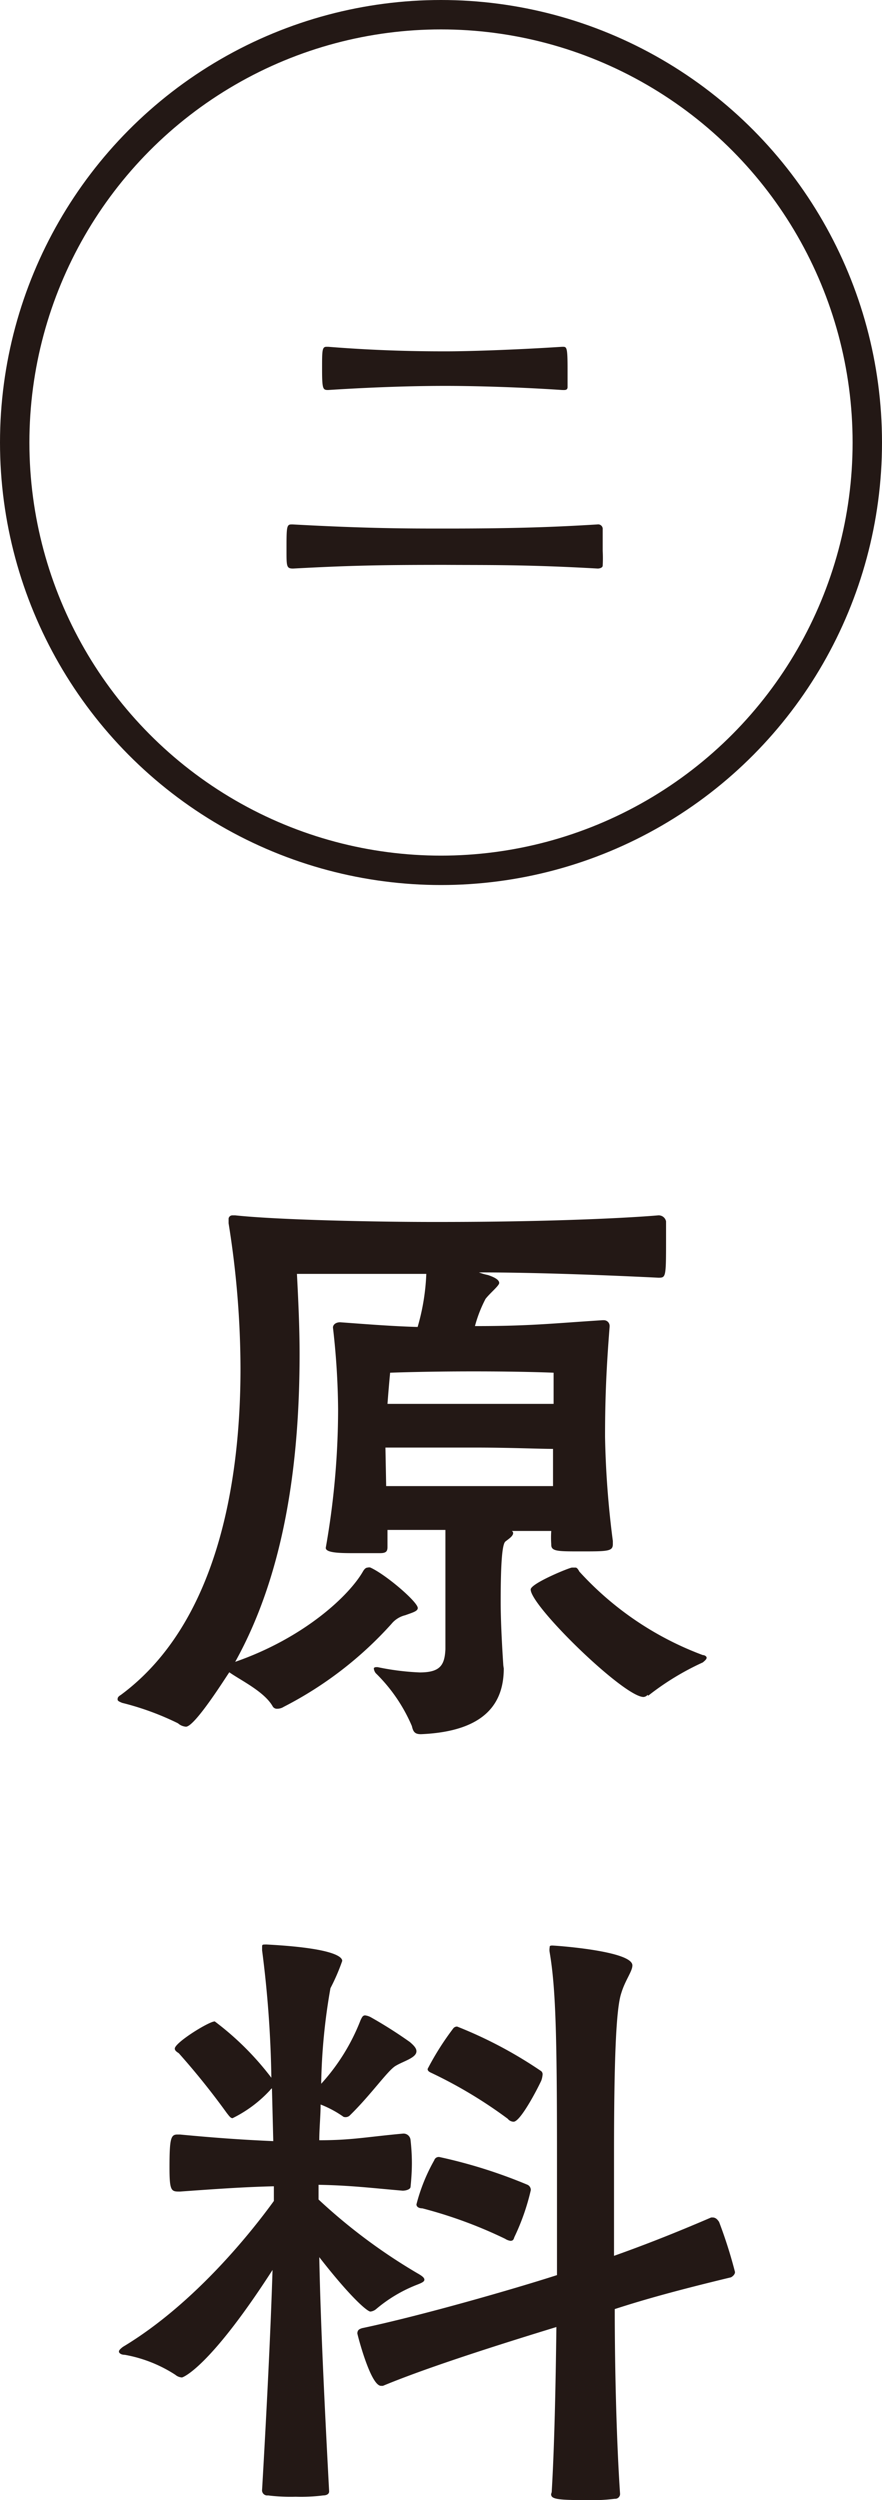
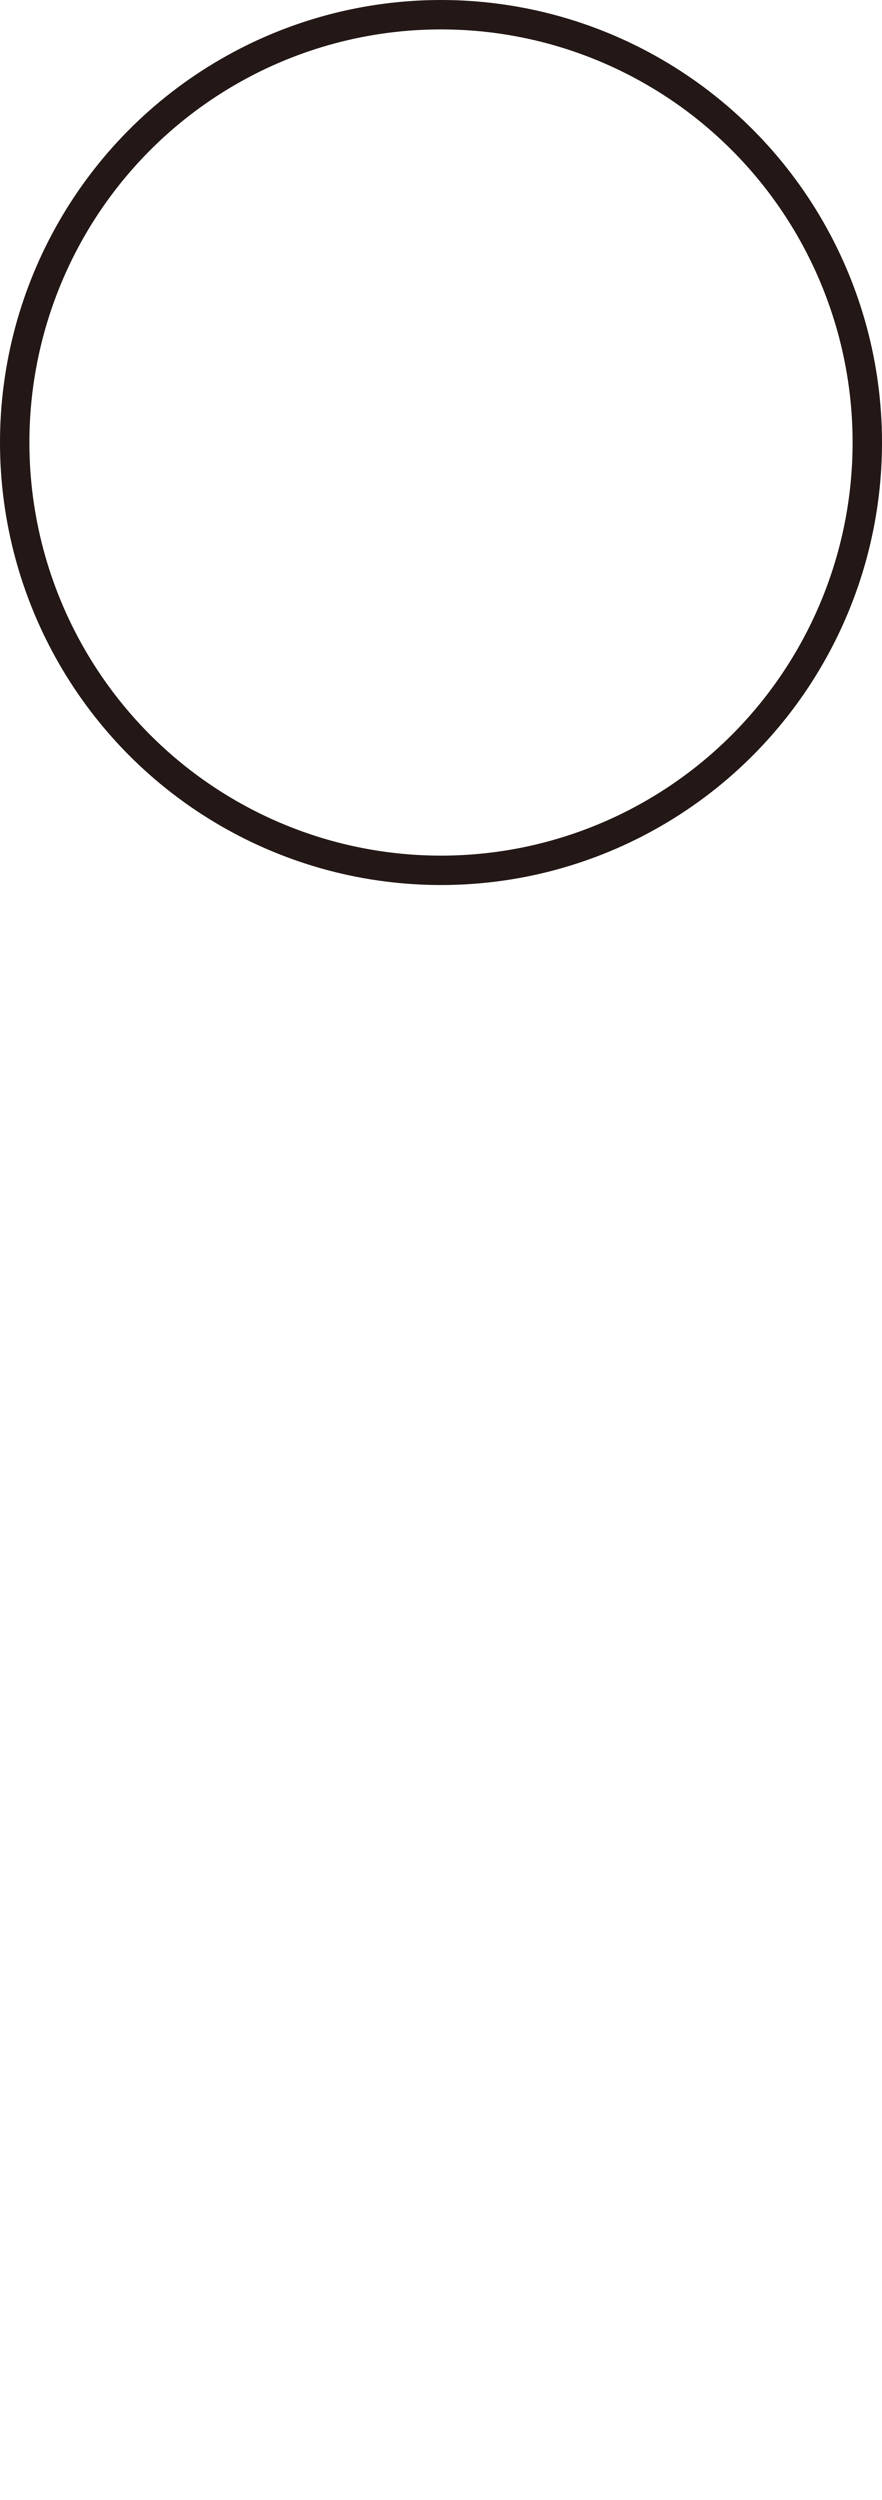
<svg xmlns="http://www.w3.org/2000/svg" viewBox="0 0 60 170" width="60px" height="170px">
  <defs>
    <style>.cls-1{fill:#231815;}.cls-2{fill:none;stroke:#231815;stroke-miterlimit:10;stroke-width:2px;}</style>
  </defs>
  <g>
    <g>
-       <path class="cls-1" d="M34.27,113.45c0,2.26-1.16,4.28-5.63,4.47-.4,0-.53-.14-.62-.55a11.14,11.14,0,0,0-2.46-3.6.61.61,0,0,1-.13-.32s0-.09.17-.09h.09a17.37,17.37,0,0,0,2.86.36c1.39,0,1.7-.49,1.75-1.58,0-.49,0-2.39,0-4.28,0-1.44,0-2.89,0-3.83-1.61,0-3,0-3.94,0v1.17c0,.32-.13.41-.53.41s-1,0-1.61,0c-1,0-2.06,0-2.06-.36v0A54.44,54.44,0,0,0,23,95.82a51.47,51.47,0,0,0-.35-5.55c0-.18.17-.36.49-.36,1.92.14,3.53.27,5.27.32A14.94,14.94,0,0,0,29,86.62c-2.95,0-7.33,0-8.8,0,.09,1.75.18,3.6.18,5.45,0,7.13-.94,14.75-4.38,20.93,4.69-1.63,7.77-4.51,8.71-6.18.09-.14.18-.23.31-.23a.3.3,0,0,1,.18,0c1.07.49,3.22,2.34,3.22,2.75,0,.22-.36.31-.85.49a1.74,1.74,0,0,0-.94.59,25.44,25.44,0,0,1-7.33,5.64.83.83,0,0,1-.44.13.33.33,0,0,1-.32-.18c-.58-1-2.18-1.76-2.94-2.3-.14.18-2.33,3.7-2.95,3.7a.91.91,0,0,1-.54-.23,18.88,18.88,0,0,0-3.8-1.39c-.22-.09-.31-.14-.31-.23s0-.18.22-.31c6.48-4.79,8.14-14.25,8.14-22.19a62.83,62.83,0,0,0-.81-9.88c0-.13,0-.22,0-.31s.09-.23.26-.23H16c3,.32,9.7.45,13.63.45,8.44,0,13.54-.31,15.15-.45a.51.51,0,0,1,.53.41v1.08c0,2.75,0,2.75-.53,2.75-5.5-.27-9.56-.36-12.2-.36a4.06,4.06,0,0,0,.62.18c.54.18.76.36.76.54s-.62.68-.93,1.08a8.9,8.9,0,0,0-.72,1.85c3.75,0,5.23-.18,8.67-.4h.09a.39.39,0,0,1,.4.36v.09c-.22,2.79-.31,4.87-.31,7.48a63,63,0,0,0,.53,7.08V105c0,.49-.35.49-2.19.49-1.56,0-2,0-2-.45V105a6.85,6.85,0,0,1,0-.9c-.62,0-1.52,0-2.68,0a.21.21,0,0,1,.09.13c0,.23-.31.41-.53.59s-.32,1.49-.32,4.1c0,.32,0,1.62.18,4.33Zm-8-12.4c1.38,0,3.66,0,5.94,0,2.55,0,4.47,0,5.41,0,0-1,0-1.85,0-2.53-1,0-2.9-.09-5.4-.09s-4.61,0-6,0Zm5.94-7.8c-3.35,0-5.67.09-5.67.09s-.09.9-.18,2.12c1.38,0,3.62,0,5.85,0,2.59,0,4.51,0,5.45,0,0-1.17,0-2.12,0-2.12S35.61,93.25,32.26,93.25Zm11.84,22a.4.4,0,0,1-.27.14c-1.34,0-7.68-6.18-7.68-7.31,0-.41,2.64-1.49,2.81-1.49s.18,0,.23,0,.13,0,.27.27a21.49,21.49,0,0,0,8.4,5.68c.13,0,.26.09.26.18s-.09.18-.26.32A18.18,18.18,0,0,0,44.1,115.3Z" />
-       <path class="cls-1" d="M22.39,169.41c0,.18-.18.27-.4.27a11.76,11.76,0,0,1-1.88.09,12.27,12.27,0,0,1-1.88-.09.35.35,0,0,1-.4-.4c.31-5.37.58-10.73.71-14.93-4.33,6.72-6.12,7.31-6.16,7.31a.75.75,0,0,1-.45-.18,9.33,9.33,0,0,0-3.44-1.36c-.27,0-.4-.13-.4-.22s.09-.18.27-.32c5-3,8.93-8.07,10.27-9.92v-1c-2.05.05-3.88.18-6.39.36-.58,0-.71,0-.71-1.62,0-2,.09-2.26.54-2.26h.17c2.42.23,4.29.36,6.35.45L18.5,142c-.09.05-.13.14-.18.18a8.64,8.64,0,0,1-2.5,1.85c-.13,0-.22-.13-.4-.36a50.81,50.81,0,0,0-3.26-4.06c-.14-.09-.27-.18-.27-.31,0-.41,2.32-1.85,2.72-1.85a19.6,19.6,0,0,1,3.85,3.83,75.74,75.74,0,0,0-.63-8.66v-.22c0-.18,0-.18.31-.18,5.14.27,5.14,1,5.14,1.12a13.79,13.79,0,0,1-.8,1.85,40.75,40.75,0,0,0-.63,6.5,13.87,13.87,0,0,0,2.68-4.33c.09-.18.14-.32.31-.32a1.08,1.08,0,0,1,.41.14,30.22,30.22,0,0,1,2.63,1.67c.32.27.45.45.45.63,0,.45-.89.67-1.43,1s-1.65,1.94-3.08,3.34a.42.42,0,0,1-.32.14s-.13,0-.17-.05a7.26,7.26,0,0,0-1.52-.81c0,.77-.09,1.62-.09,2.43,2.19,0,3.17-.22,5.67-.45a.48.48,0,0,1,.54.45,14,14,0,0,1,.09,1.54c0,.63-.05,1.22-.09,1.62,0,.18-.31.27-.54.27-2.1-.18-3.53-.36-5.72-.4v1a38.29,38.29,0,0,0,6.7,5c.32.18.5.31.5.45s-.18.22-.54.36A9.79,9.79,0,0,0,25.6,157a.73.73,0,0,1-.4.18c-.22,0-1.38-1-3.48-3.7.09,4.83.44,11.59.67,15.92Zm15.14.05c.18-3,.27-7.17.32-11.23-3.26,1-8.58,2.66-11.8,4h-.13c-.72,0-1.61-3.51-1.61-3.56,0-.27.18-.31.31-.36,4.07-.86,10.32-2.66,13.27-3.61,0-3.51,0-6.53,0-8.11,0-8.25-.09-11.46-.5-13.85a.94.94,0,0,1,0-.31c0-.09,0-.14.18-.14s5.45.36,5.45,1.35c0,.41-.49,1-.76,1.9-.36,1.08-.49,4.69-.49,11v6.85c1.88-.67,3.89-1.44,6.61-2.61h.09c.18,0,.31.09.45.31A31.83,31.83,0,0,1,50,154.49c0,.18-.18.31-.27.36-3.57.86-5.85,1.49-7.91,2.16,0,4.47.14,9.29.36,12.54a.33.33,0,0,1-.36.36,12.44,12.44,0,0,1-2,.09c-2,0-2.33-.09-2.33-.41Zm-2.81-17.09a.93.93,0,0,1-.36-.14,30.6,30.6,0,0,0-5.63-2.07c-.22,0-.4-.09-.4-.27a12.28,12.28,0,0,1,1.21-3,.32.32,0,0,1,.35-.22,34.32,34.32,0,0,1,6,1.89.39.39,0,0,1,.22.36,15.36,15.36,0,0,1-1.12,3.2C34.94,152.28,34.9,152.37,34.72,152.37Zm-.18-8.3A31,31,0,0,0,29.45,141c-.18-.09-.36-.14-.36-.32a19.07,19.07,0,0,1,1.74-2.75.32.32,0,0,1,.27-.13,29.33,29.33,0,0,1,5.67,3,.27.27,0,0,1,.14.27,1.51,1.51,0,0,1-.09.41c-.31.67-1.43,2.79-1.88,2.79A.52.52,0,0,1,34.54,144.07Z" />
-       <path class="cls-1" d="M19.92,35.66c5.13.28,7.86.28,10.37.28,4.91,0,7.56-.11,10.35-.28A.31.31,0,0,1,41,36c0,.25,0,.87,0,1.46a9.68,9.68,0,0,1,0,1c0,.14-.2.2-.34.2-4.91-.28-7.67-.23-10.35-.25-4.57,0-6.64.05-10.37.25-.45,0-.45-.14-.45-1.23,0-1.57,0-1.77.33-1.77ZM38.27,23.58c.28,0,.34,0,.34,1.51,0,.47,0,1,0,1.23s-.2.2-.36.2c-3.46-.23-6.5-.28-7.93-.28-1.73,0-4.4.05-8,.28-.36,0-.41-.06-.41-1.46,0-1.23,0-1.48.3-1.48h.11c3.49.28,6.25.31,8,.31,1.43,0,4.52-.09,7.93-.31Z" />
      <ellipse class="cls-2" cx="30" cy="30.09" rx="29" ry="29.09" />
    </g>
  </g>
</svg>